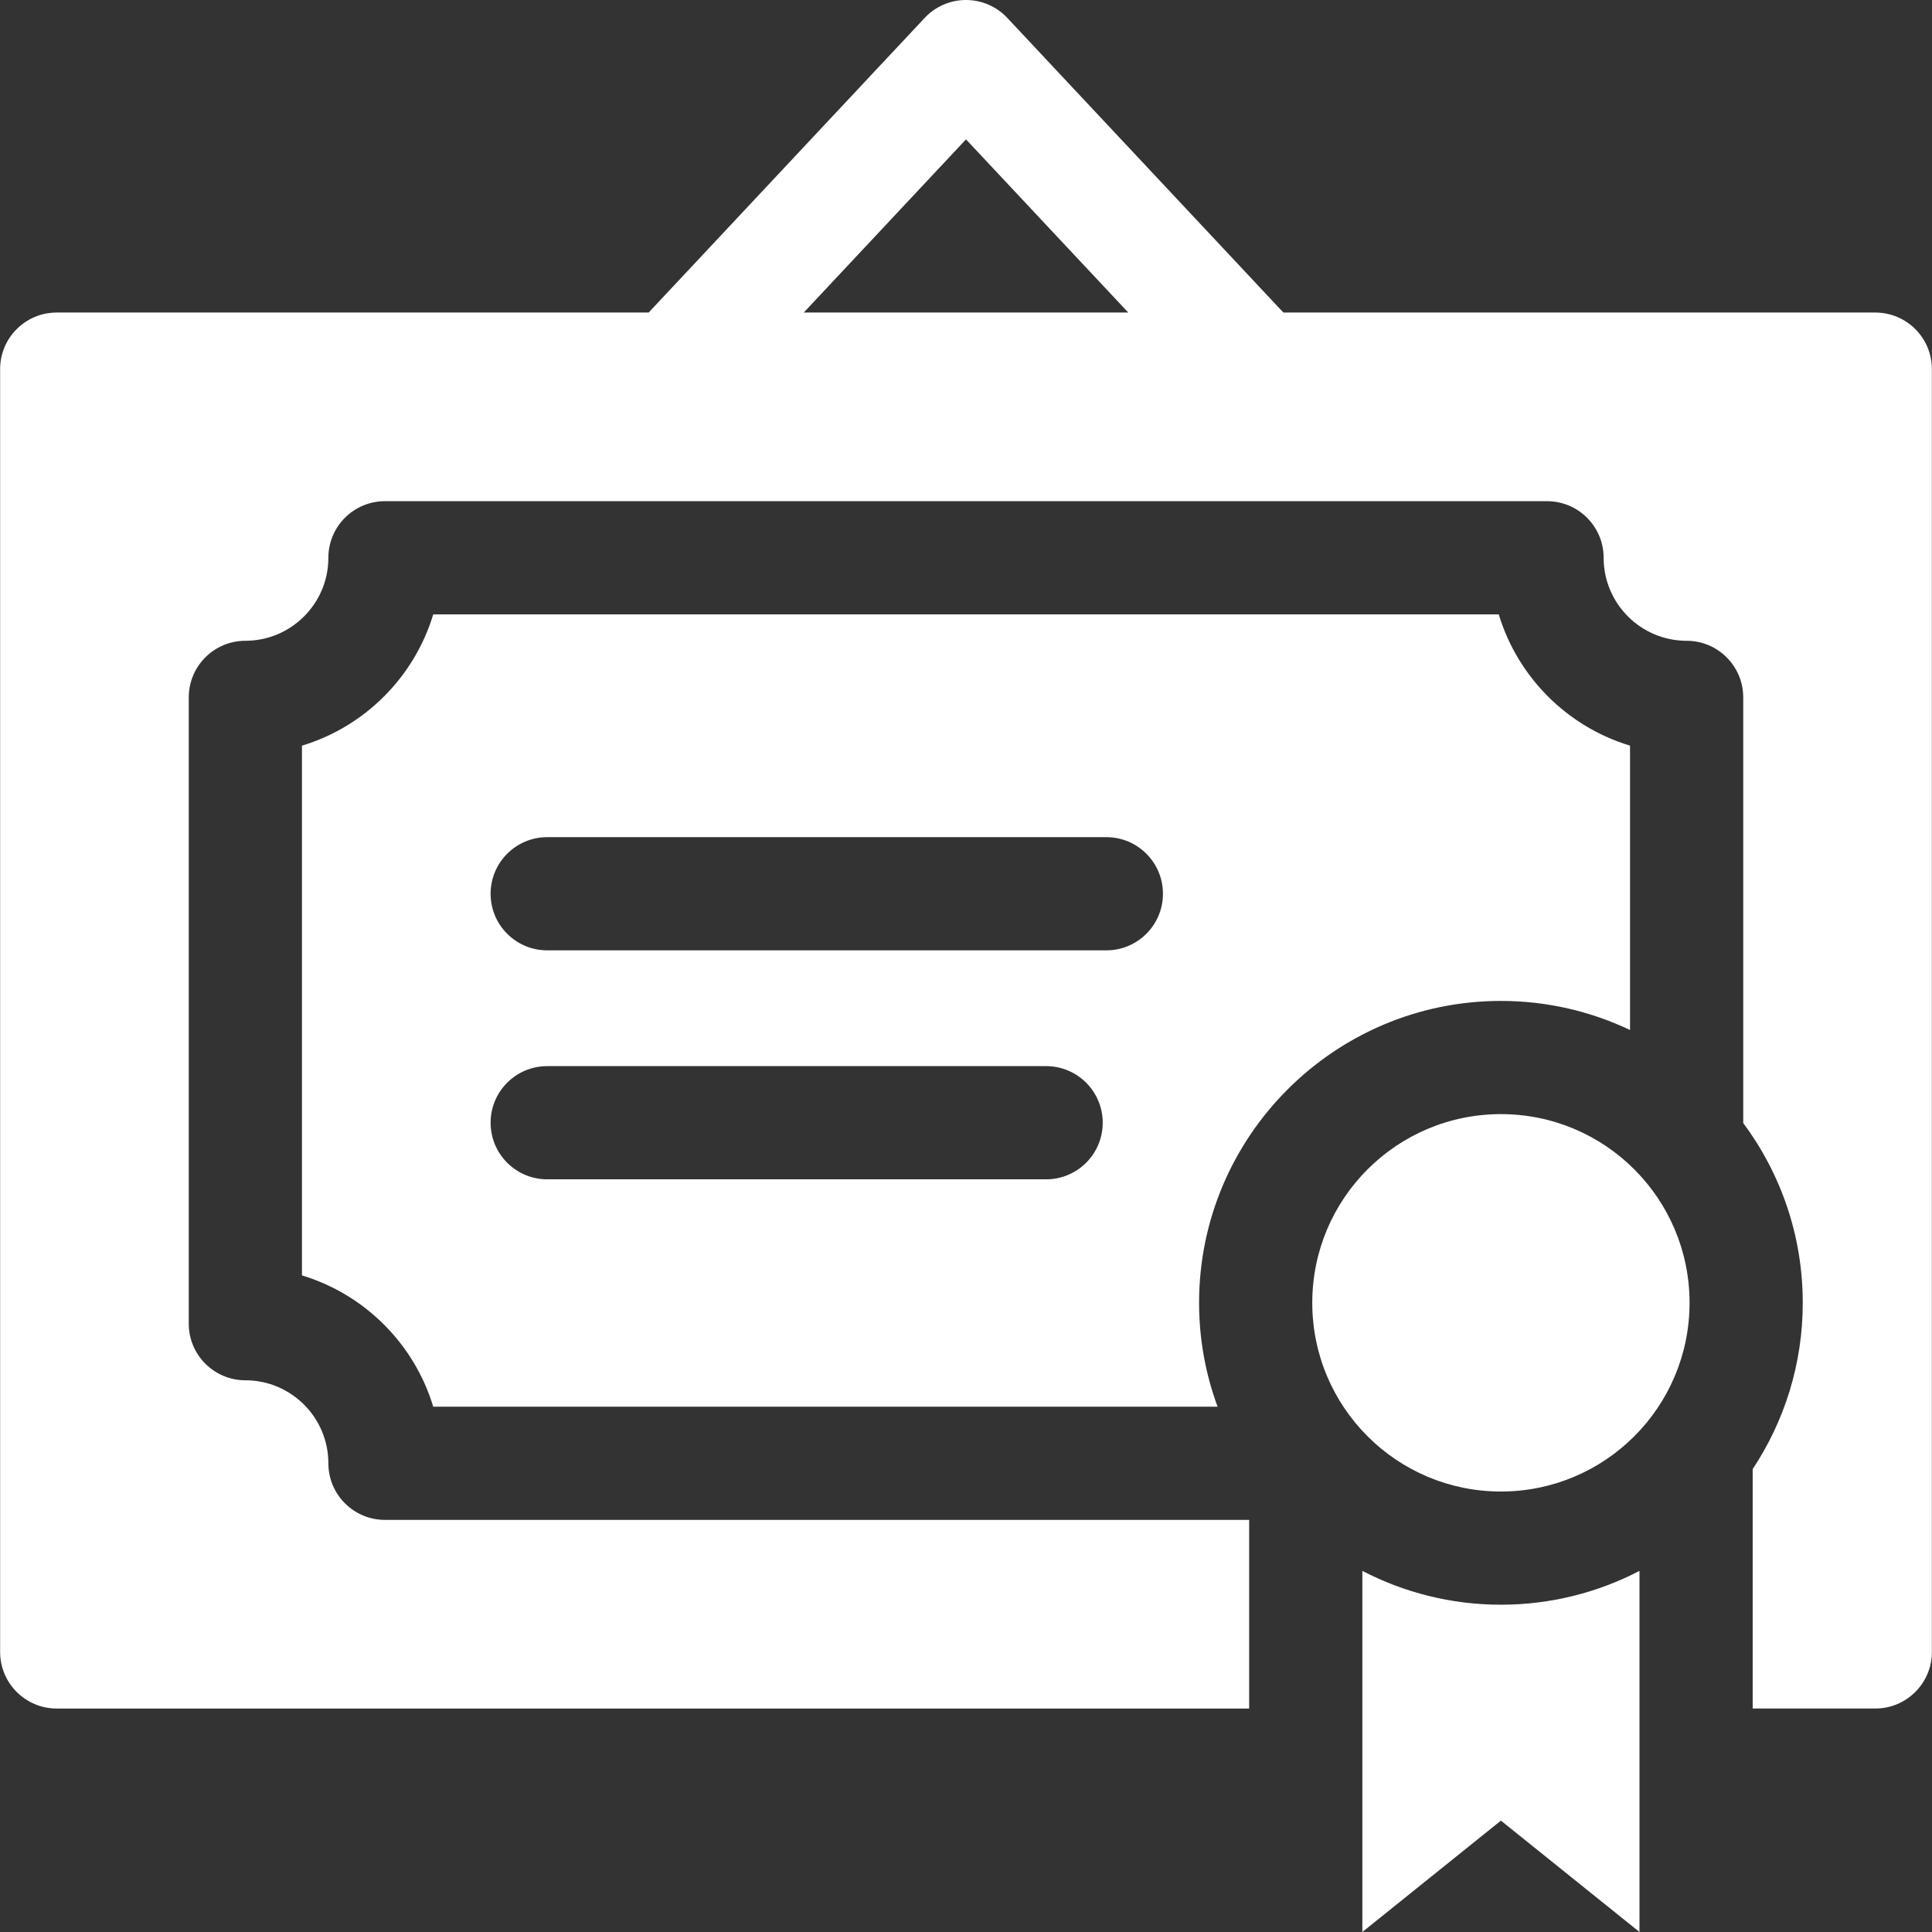
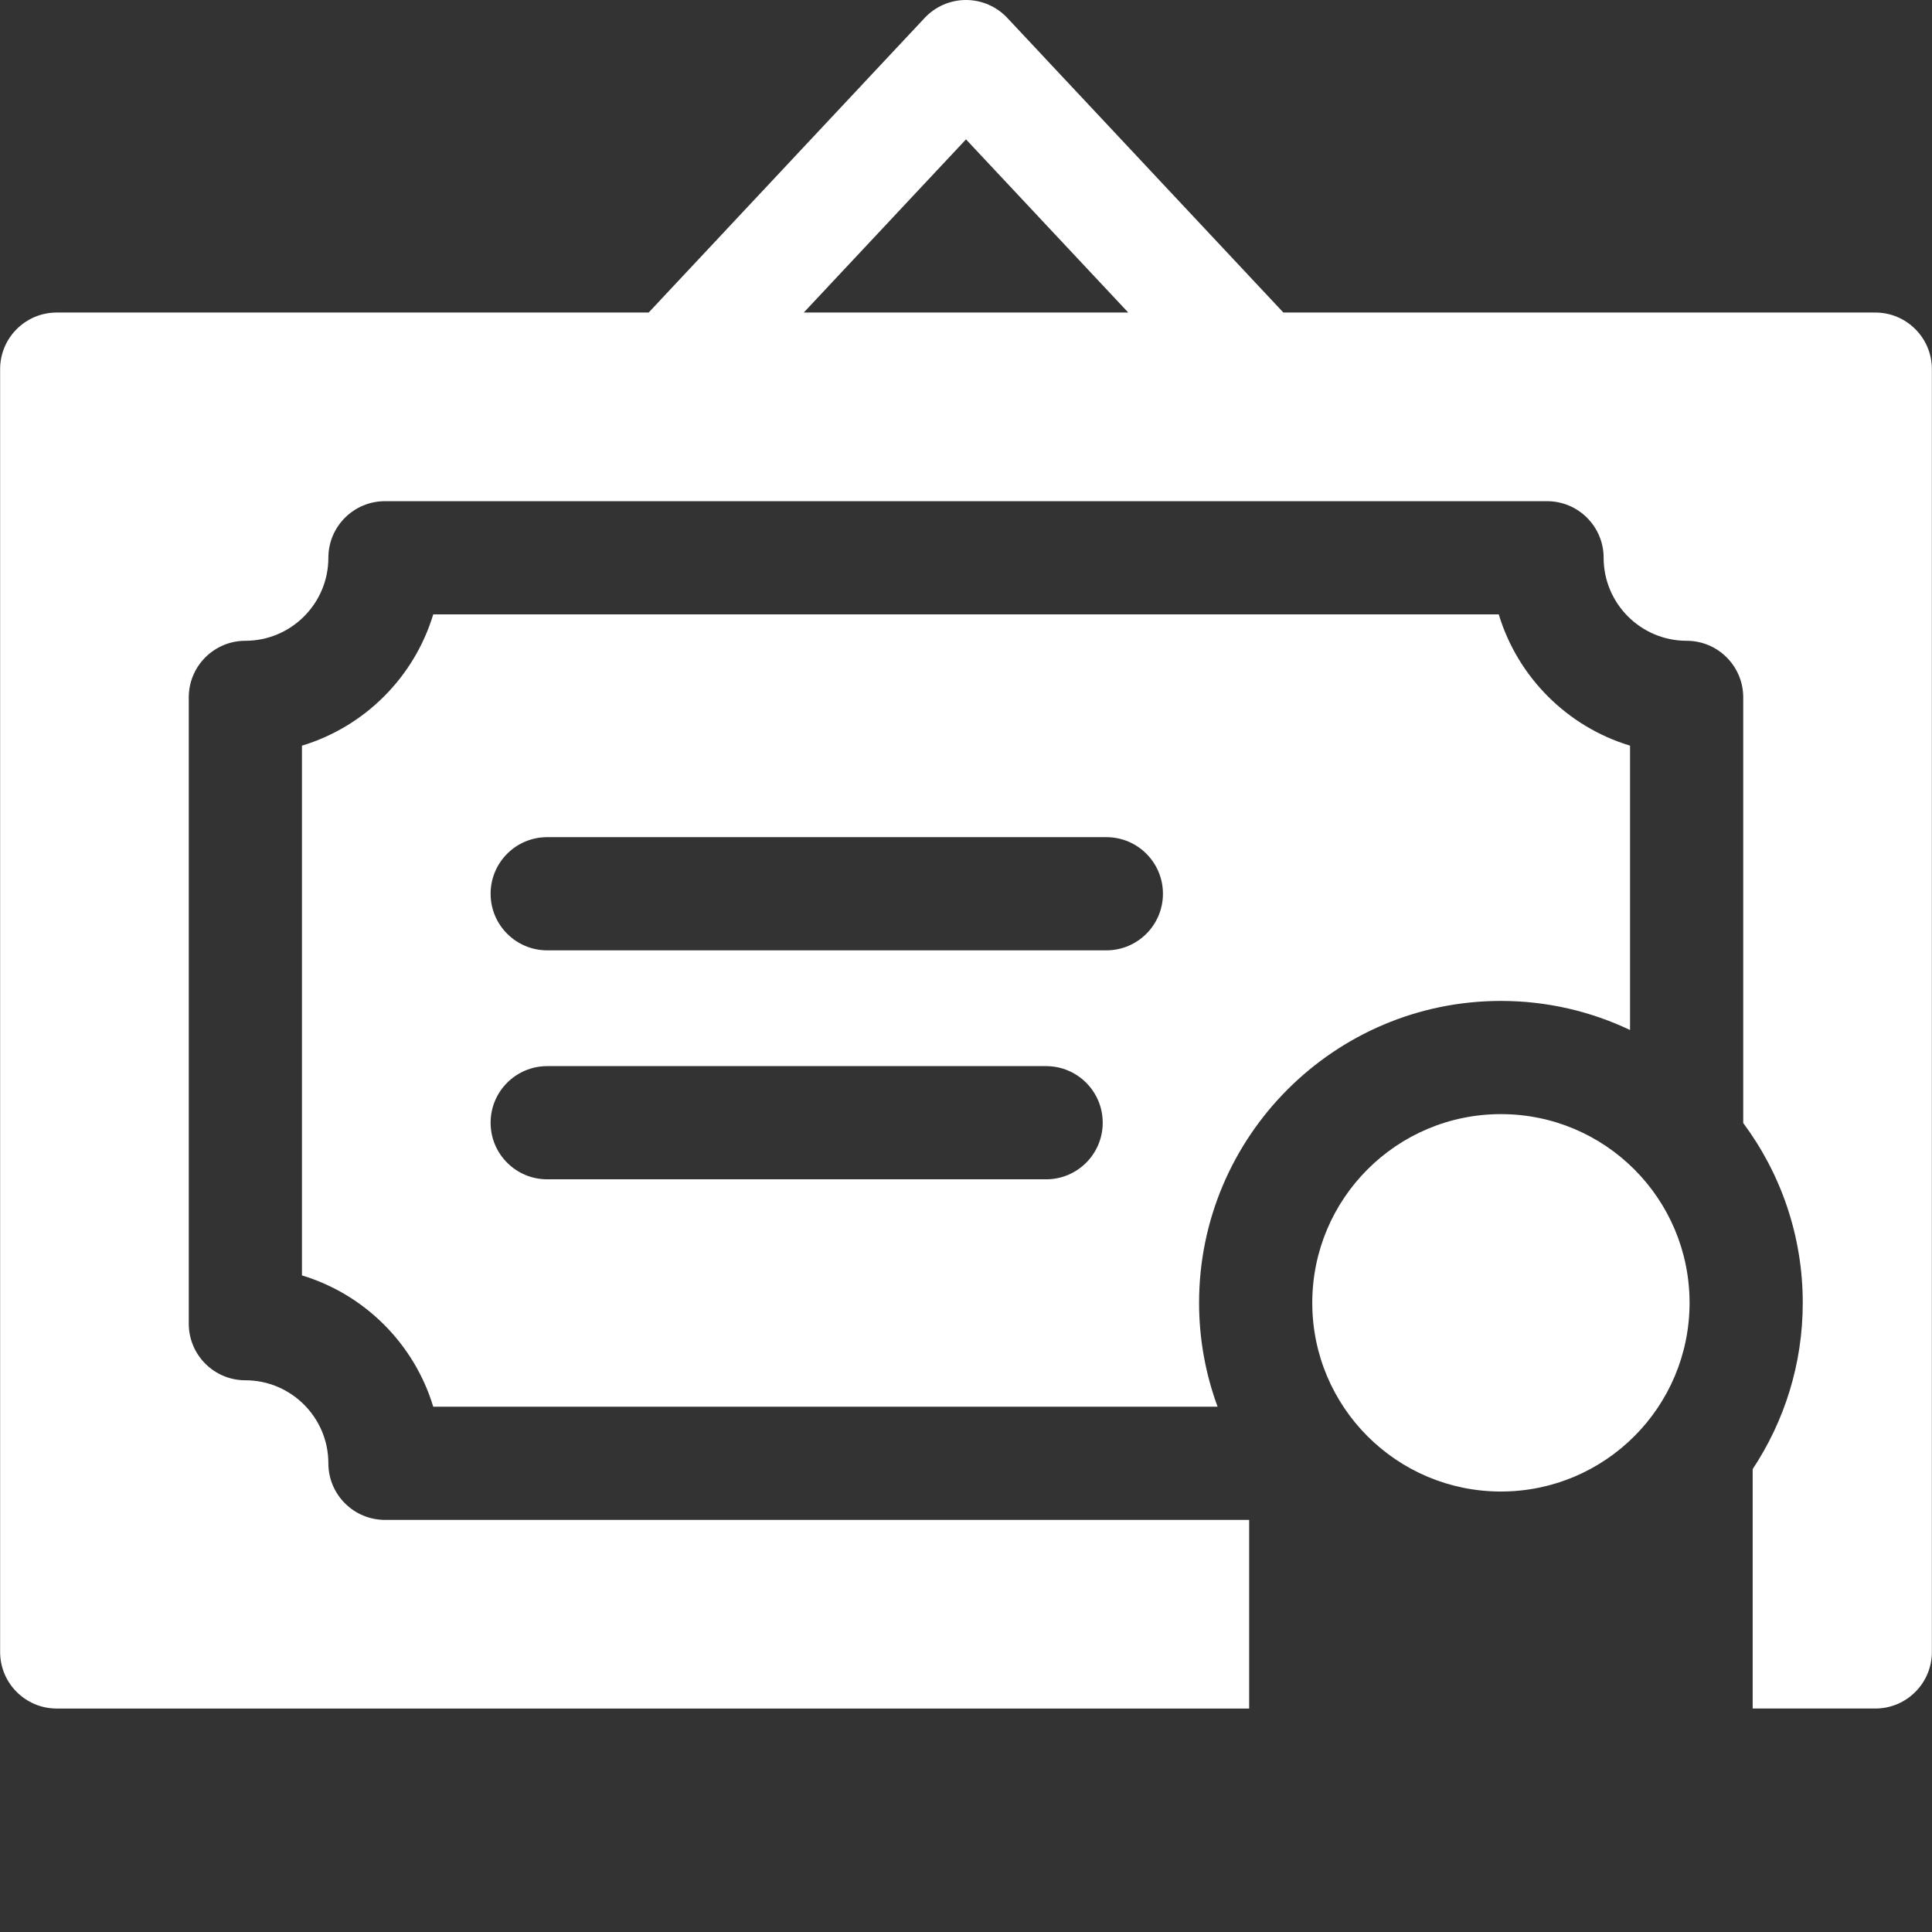
<svg xmlns="http://www.w3.org/2000/svg" id="Capa_1" height="512px" viewBox="0 0 512.065 512.065" width="512px">
  <rect x="0" y="0" width="512.065" height="512.065" fill="#333333" stroke="none" />
  <g>
    <path d="m317.809 345.305c0-44.12 35.888-80.015 80-80.015 12.239 0 23.841 2.772 34.223 7.708v-75.367c-16.631-5.02-29.775-18.164-34.795-34.795h-282.41c-5.02 16.631-18.164 29.775-34.795 34.795v140.41c16.631 5.02 29.775 18.164 34.795 34.795h207.885c-3.161-8.588-4.903-17.857-4.903-27.531zm-40.54-32.734h-132.237c-8.284 0-15-6.716-15-15s6.716-15 15-15h132.236c8.284 0 15 6.716 15 15 .001 8.284-6.715 15-14.999 15zm15.964-60.688h-148.2c-8.284 0-15-6.716-15-15s6.716-15 15-15h148.2c8.284 0 15 6.716 15 15s-6.716 15-15 15z" data-original="#000000" class="active-path" data-old_color="#000000" fill="#FFFFFF" />
    <path d="m497.032 82.837h-156.88l-73.177-78.093c-2.836-3.027-6.798-4.744-10.946-4.744-4.147 0-8.11 1.718-10.946 4.745l-73.159 78.092h-156.892c-8.284 0-15 6.716-15 15v340c0 8.284 6.716 15 15 15h316.051v-50h-229.051c-8.284 0-15-6.716-15-15 0-12.131-9.869-22-22-22-8.284 0-15-6.716-15-15v-166c0-8.284 6.716-15 15-15 12.131 0 22-9.869 22-22 0-8.284 6.716-15 15-15h308c8.284 0 15 6.716 15 15 0 12.131 9.869 22 22 22 8.284 0 15 6.716 15 15v112.817c9.906 13.321 15.777 29.812 15.777 47.651 0 16.276-4.896 31.424-13.274 44.072v63.46h32.497c8.284 0 15-6.716 15-15v-340c0-8.284-6.715-15-15-15zm-284 0 42.999-45.898 43.008 45.898z" data-original="#000000" class="active-path" data-old_color="#000000" fill="#FFFFFF" />
-     <path d="m397.809 425.319c-13.235 0-25.718-3.251-36.726-8.966v95.711l36.726-29.52 36.726 29.52v-95.711c-11.007 5.716-23.49 8.966-36.726 8.966z" data-original="#000000" class="active-path" data-old_color="#000000" fill="#FFFFFF" />
    <ellipse cx="397.809" cy="345.305" rx="50" ry="50.014" data-original="#000000" class="active-path" data-old_color="#000000" fill="#FFFFFF" />
  </g>
</svg>